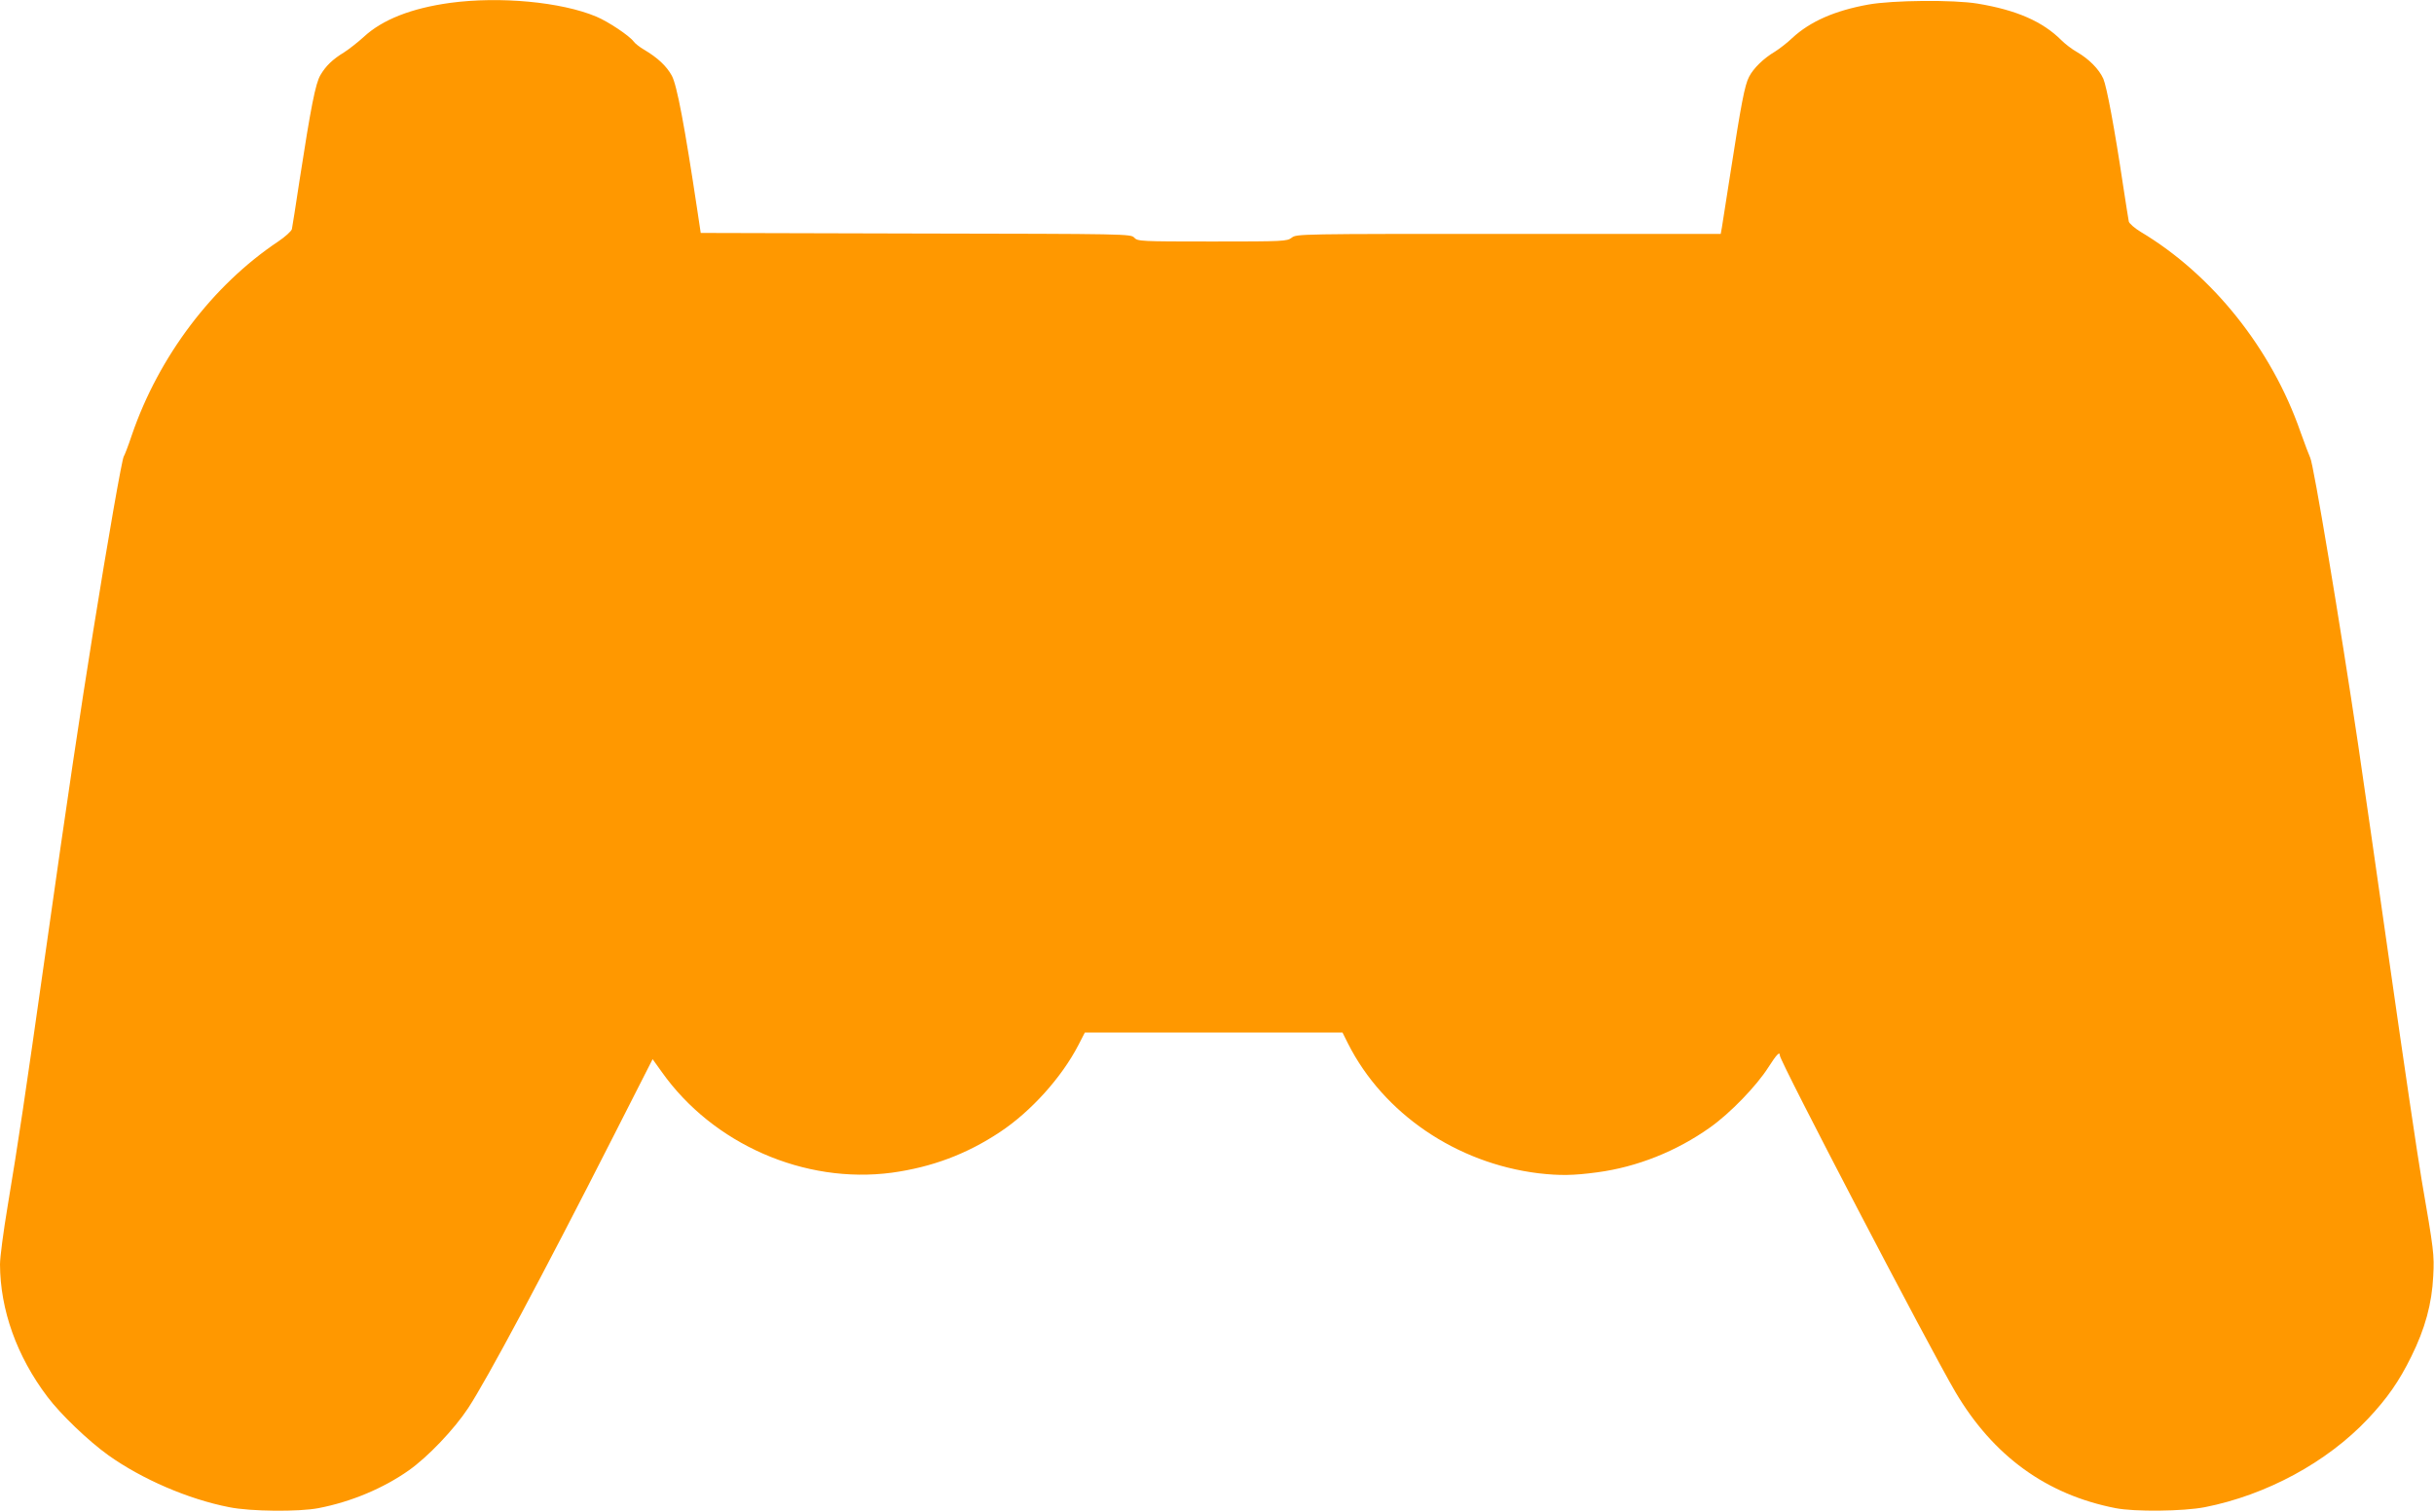
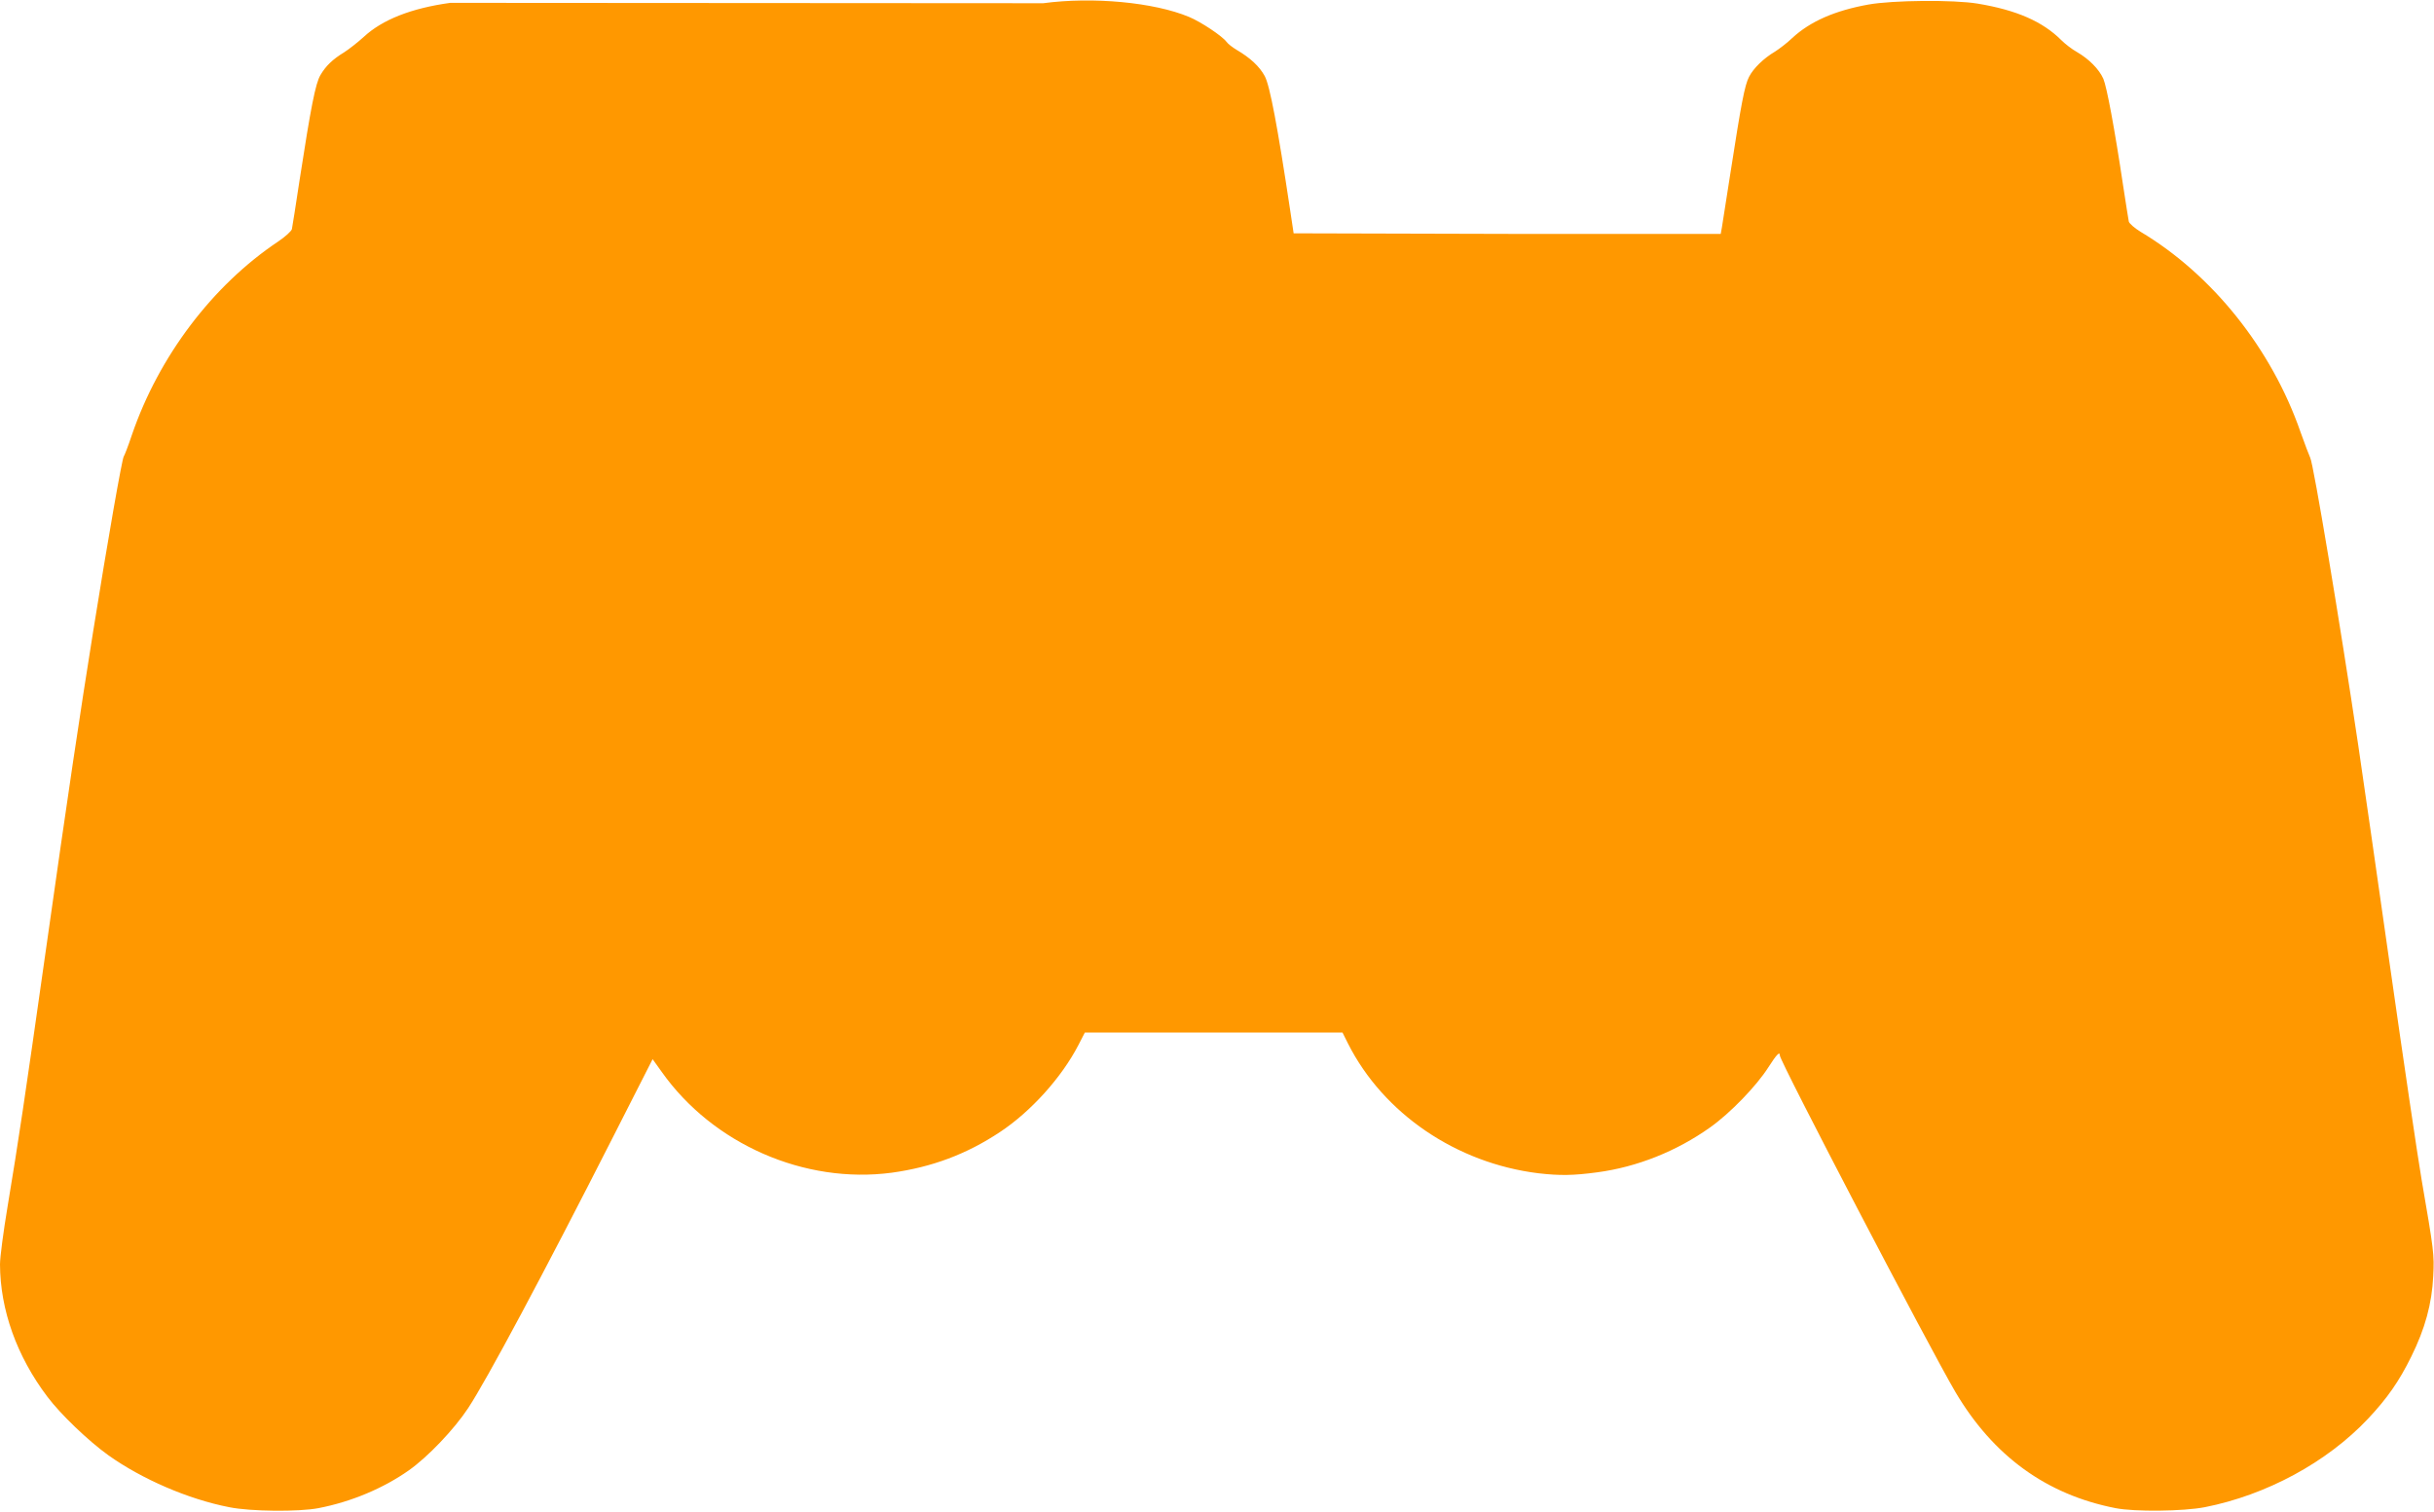
<svg xmlns="http://www.w3.org/2000/svg" version="1.0" width="1280pt" height="795pt" viewBox="0 0 1280 795" preserveAspectRatio="xMidYMid meet">
  <g transform="translate(0,795) scale(0.1,-0.1)" fill="#ff9800" stroke="none">
-     <path d="M2368 7935 c-204 -28 -357 -88 -455 -179 -32 -29 -78 -65 -103 -81 -61 -37 -97 -72 -125 -120 -26 -44 -50 -167 -110 -555 -19 -129 -38 -244 -40 -255 -3 -11 -35 -40 -72 -65 -346 -231 -628 -605 -769 -1016 -20 -60 -40 -111 -43 -114 -8 -6 -85 -444 -161 -920 -70 -437 -133 -858 -250 -1685 -112 -789 -142 -990 -200 -1339 -22 -131 -40 -268 -40 -305 1 -239 88 -483 249 -696 69 -92 216 -233 321 -308 177 -126 420 -231 635 -273 112 -23 368 -25 470 -5 172 33 342 105 474 198 101 71 239 216 313 328 97 147 394 702 763 1428 l207 407 48 -67 c269 -380 751 -591 1210 -530 210 29 393 97 569 214 163 108 324 287 412 457 l34 66 677 0 678 0 29 -58 c186 -368 570 -629 1001 -682 113 -13 184 -12 310 5 210 28 417 111 593 236 106 75 245 219 307 317 43 67 60 85 60 61 0 -30 787 -1538 923 -1769 199 -337 479 -540 842 -611 101 -20 357 -17 470 5 324 64 642 236 857 464 102 108 165 199 228 327 73 147 109 279 116 425 6 112 3 134 -61 505 -20 116 -94 617 -165 1115 -71 498 -147 1027 -169 1175 -94 631 -235 1478 -252 1508 -5 10 -28 71 -51 135 -152 438 -464 828 -841 1053 -31 19 -59 43 -62 54 -2 11 -16 97 -30 190 -45 301 -86 519 -104 561 -23 51 -76 104 -138 140 -27 15 -63 43 -82 62 -99 99 -236 159 -441 193 -127 21 -448 18 -575 -5 -177 -32 -306 -89 -400 -176 -27 -26 -68 -57 -90 -71 -61 -36 -114 -88 -137 -133 -23 -44 -41 -139 -98 -506 -22 -140 -42 -270 -45 -287 l-6 -33 -1115 0 c-1101 0 -1116 0 -1141 -20 -25 -19 -41 -20 -418 -20 -379 0 -392 1 -410 20 -18 20 -33 20 -1149 22 l-1131 3 -18 120 c-67 445 -107 657 -134 707 -28 51 -75 95 -148 138 -22 13 -46 32 -53 42 -22 30 -134 105 -197 131 -184 77 -506 107 -767 72z" />
+     <path d="M2368 7935 c-204 -28 -357 -88 -455 -179 -32 -29 -78 -65 -103 -81 -61 -37 -97 -72 -125 -120 -26 -44 -50 -167 -110 -555 -19 -129 -38 -244 -40 -255 -3 -11 -35 -40 -72 -65 -346 -231 -628 -605 -769 -1016 -20 -60 -40 -111 -43 -114 -8 -6 -85 -444 -161 -920 -70 -437 -133 -858 -250 -1685 -112 -789 -142 -990 -200 -1339 -22 -131 -40 -268 -40 -305 1 -239 88 -483 249 -696 69 -92 216 -233 321 -308 177 -126 420 -231 635 -273 112 -23 368 -25 470 -5 172 33 342 105 474 198 101 71 239 216 313 328 97 147 394 702 763 1428 l207 407 48 -67 c269 -380 751 -591 1210 -530 210 29 393 97 569 214 163 108 324 287 412 457 l34 66 677 0 678 0 29 -58 c186 -368 570 -629 1001 -682 113 -13 184 -12 310 5 210 28 417 111 593 236 106 75 245 219 307 317 43 67 60 85 60 61 0 -30 787 -1538 923 -1769 199 -337 479 -540 842 -611 101 -20 357 -17 470 5 324 64 642 236 857 464 102 108 165 199 228 327 73 147 109 279 116 425 6 112 3 134 -61 505 -20 116 -94 617 -165 1115 -71 498 -147 1027 -169 1175 -94 631 -235 1478 -252 1508 -5 10 -28 71 -51 135 -152 438 -464 828 -841 1053 -31 19 -59 43 -62 54 -2 11 -16 97 -30 190 -45 301 -86 519 -104 561 -23 51 -76 104 -138 140 -27 15 -63 43 -82 62 -99 99 -236 159 -441 193 -127 21 -448 18 -575 -5 -177 -32 -306 -89 -400 -176 -27 -26 -68 -57 -90 -71 -61 -36 -114 -88 -137 -133 -23 -44 -41 -139 -98 -506 -22 -140 -42 -270 -45 -287 l-6 -33 -1115 0 l-1131 3 -18 120 c-67 445 -107 657 -134 707 -28 51 -75 95 -148 138 -22 13 -46 32 -53 42 -22 30 -134 105 -197 131 -184 77 -506 107 -767 72z" />
  </g>
</svg>